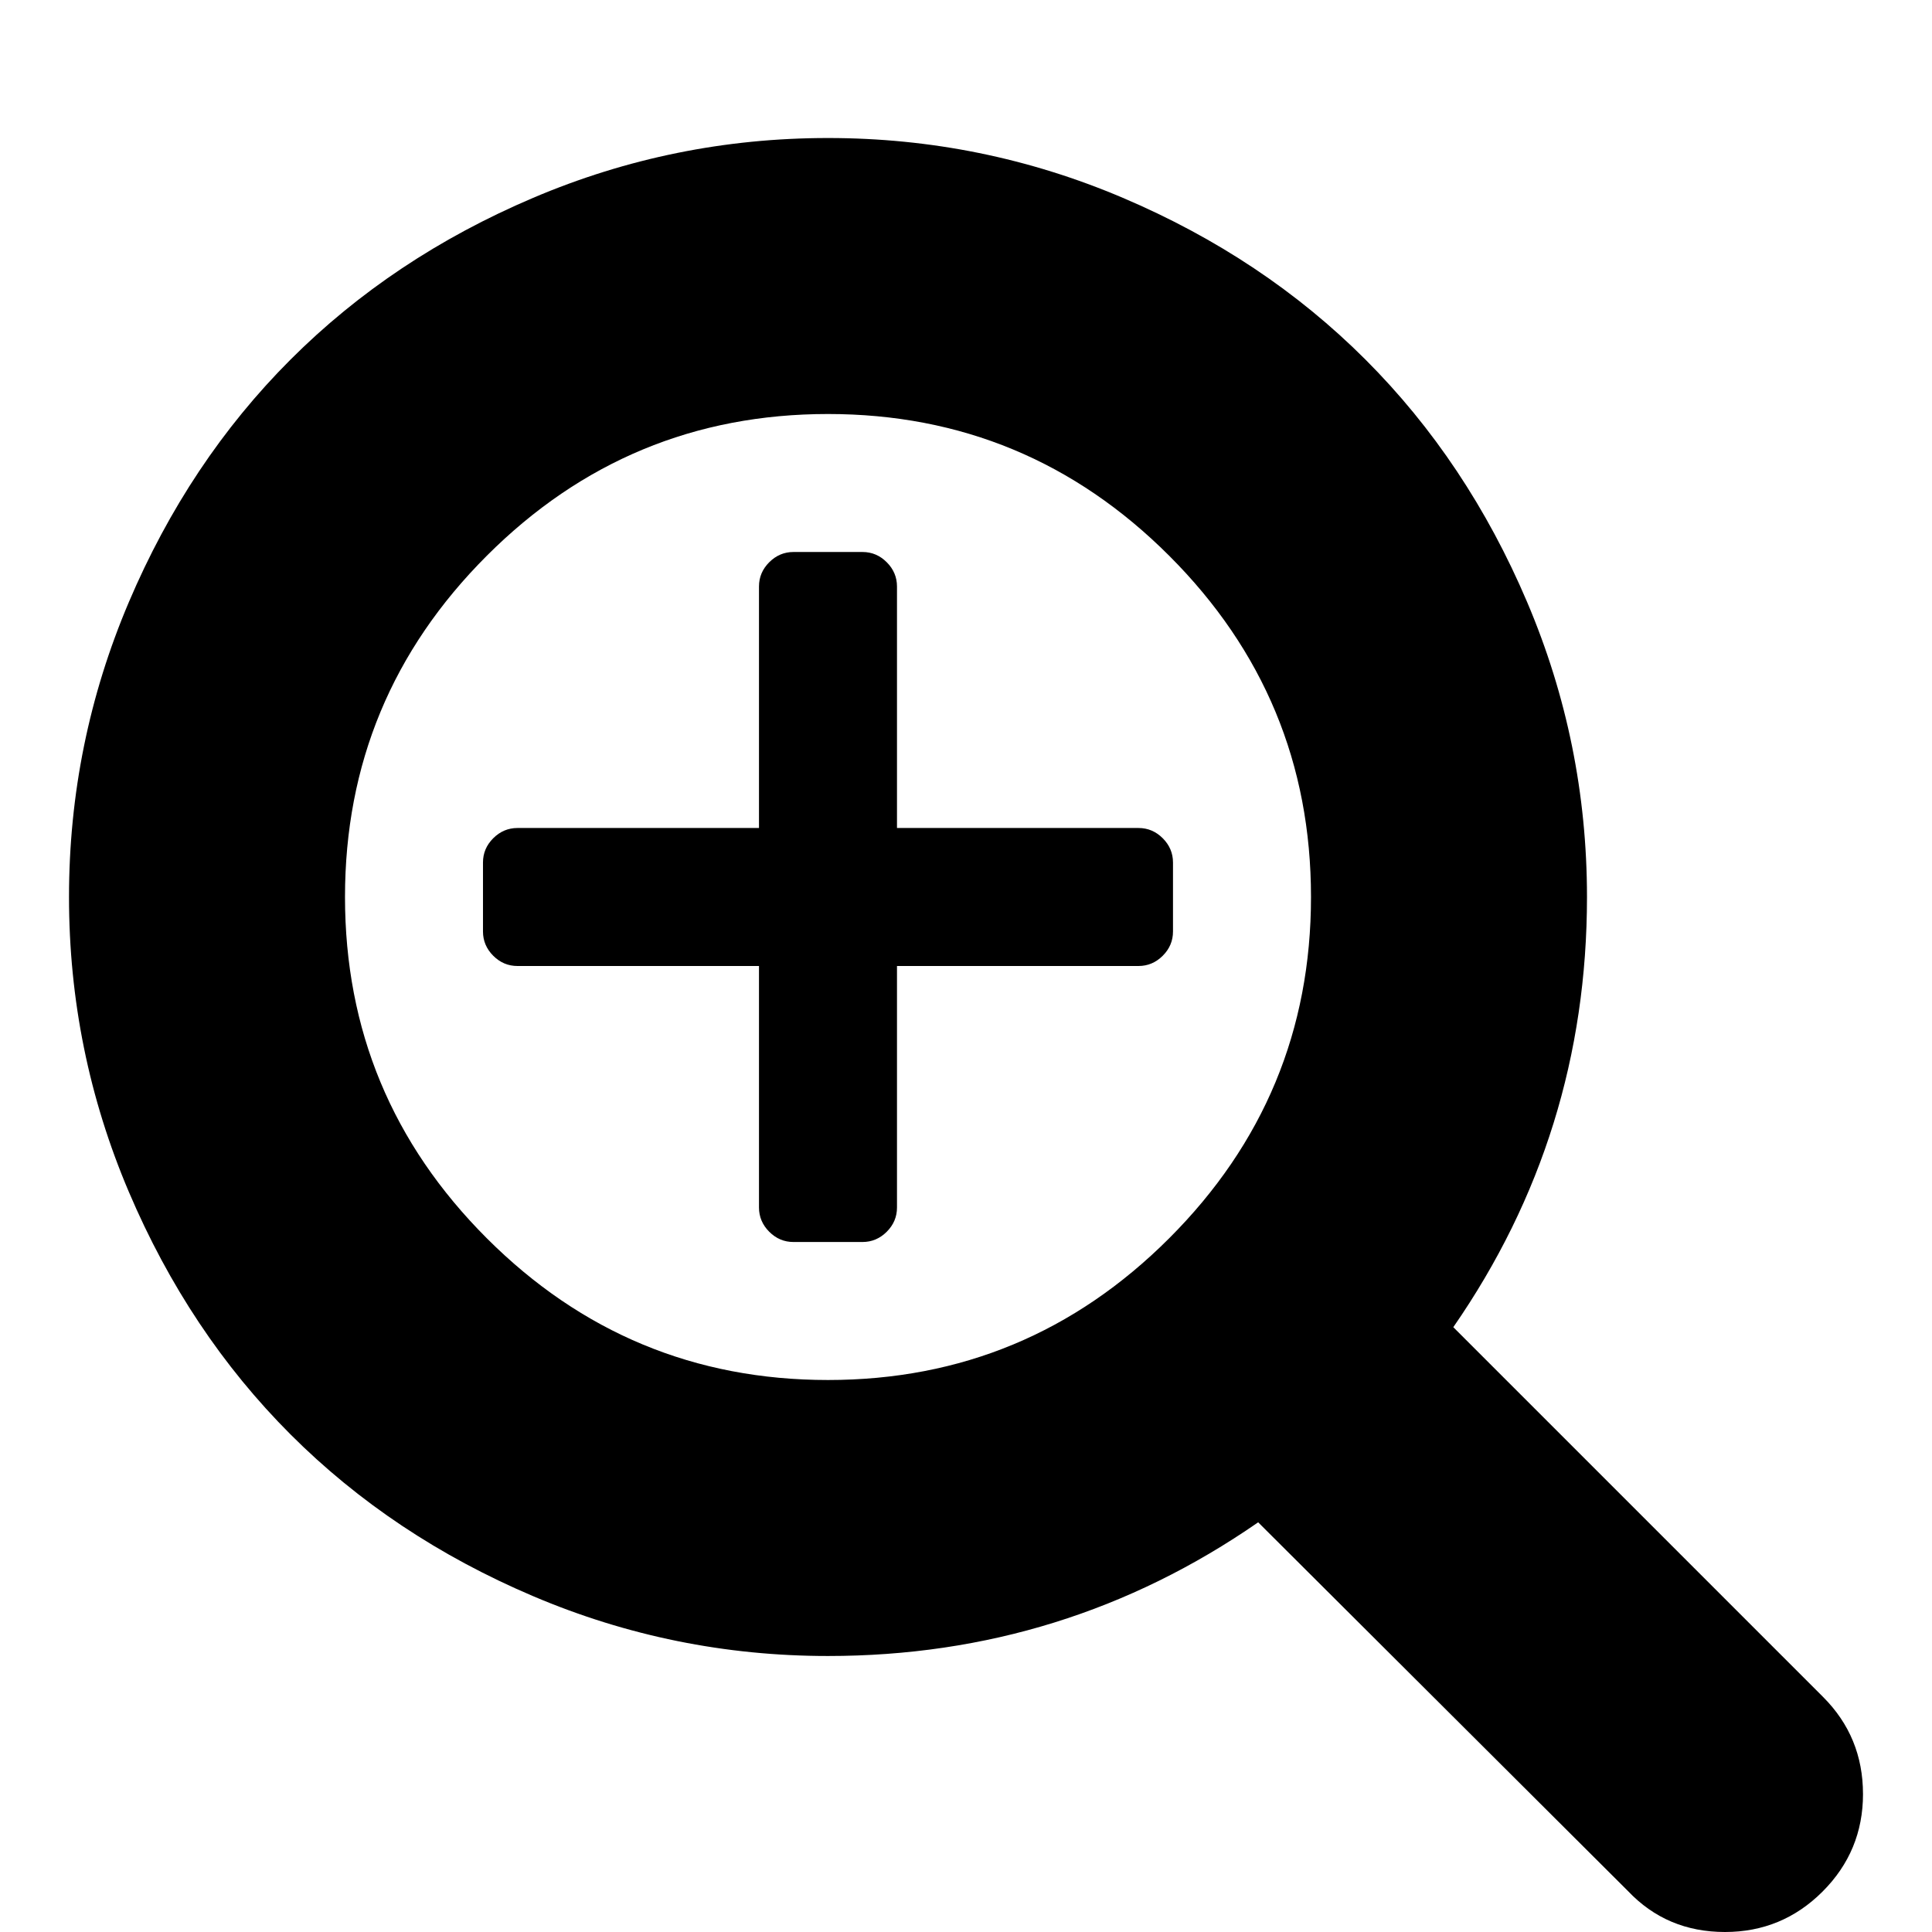
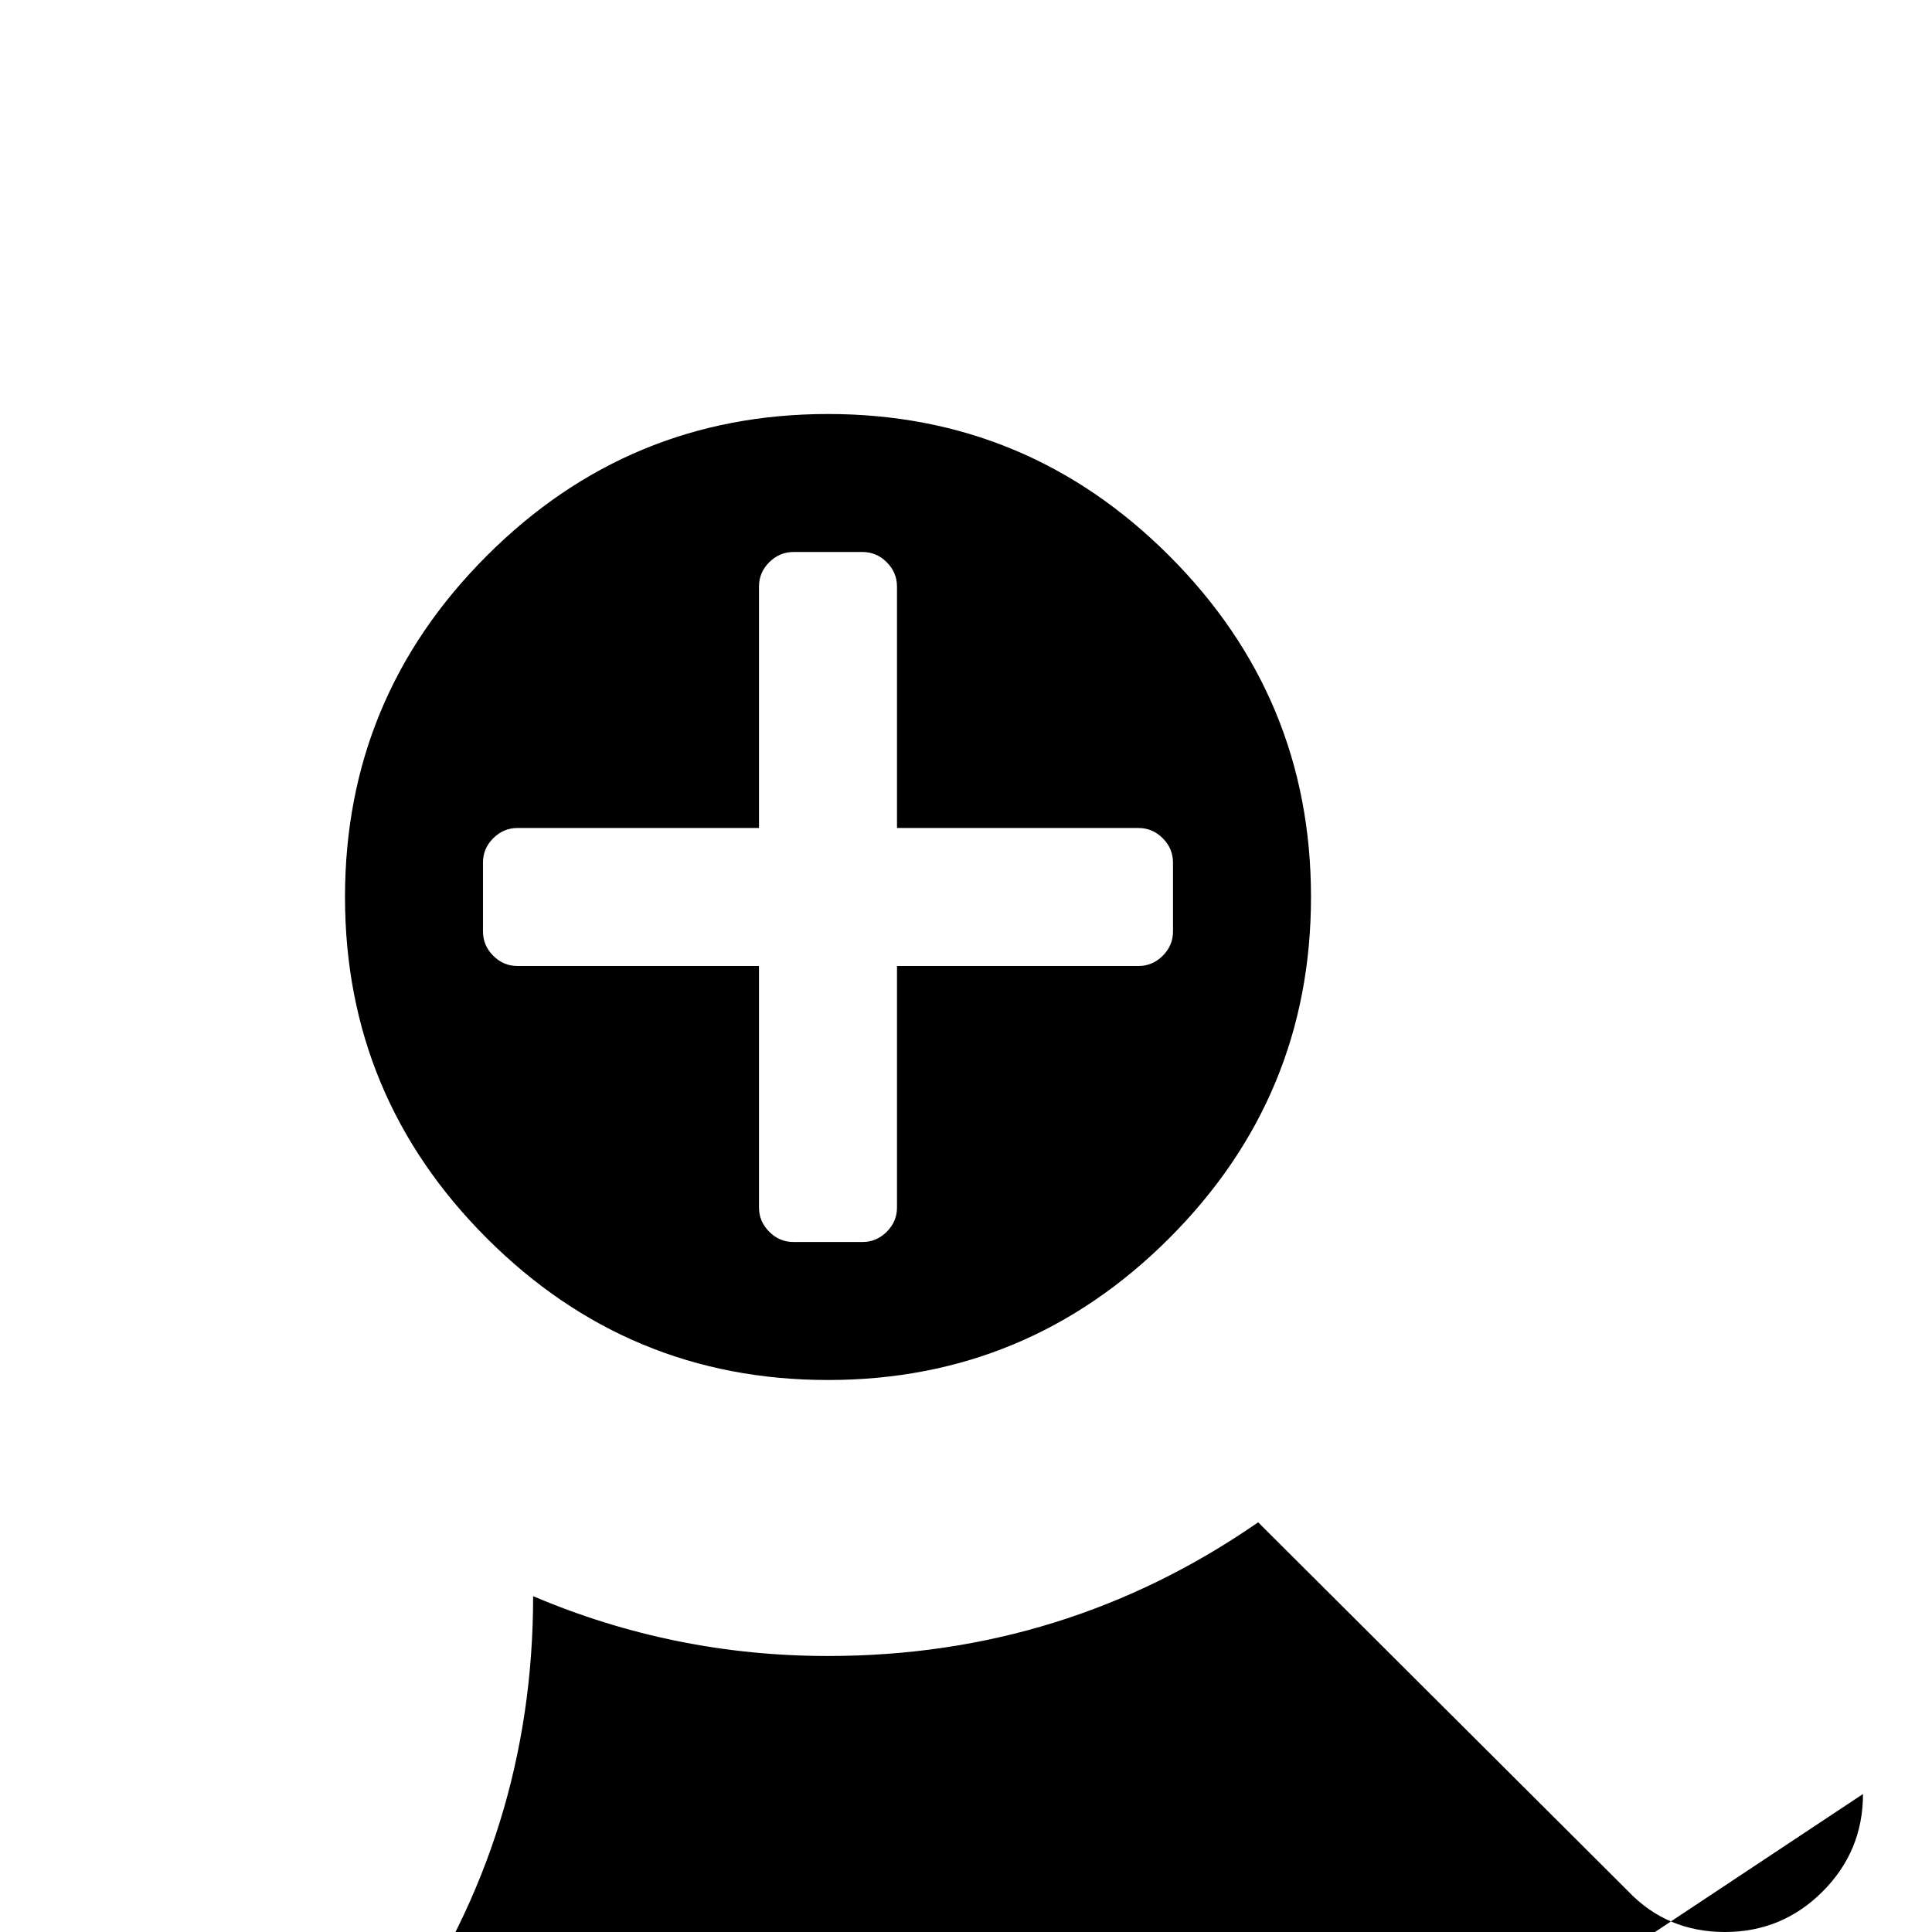
<svg xmlns="http://www.w3.org/2000/svg" version="1.1" width="128" height="128" viewBox="0 0 128 128">
  <title>search-plus</title>
-   <path d="M77.714 57.143v4.571q0 0.929-0.679 1.607t-1.607 0.679h-16v16q0 0.929-0.679 1.607t-1.607 0.679h-4.571q-0.929 0-1.607-0.679t-0.679-1.607v-16h-16q-0.929 0-1.607-0.679t-0.679-1.607v-4.571q0-0.929 0.679-1.607t1.607-0.679h16v-16q0-0.929 0.679-1.607t1.607-0.679h4.571q0.929 0 1.607 0.679t0.679 1.607v16h16q0.929 0 1.607 0.679t0.679 1.607zM86.857 59.429q0-13.214-9.393-22.607t-22.607-9.393-22.607 9.393-9.393 22.607 9.393 22.607 22.607 9.393 22.607-9.393 9.393-22.607zM123.429 118.857q0 3.786-2.679 6.464t-6.464 2.679q-3.857 0-6.429-2.714l-24.5-24.429q-12.786 8.857-28.5 8.857-10.214 0-19.536-3.964t-16.071-10.714-10.714-16.071-3.964-19.536 3.964-19.536 10.714-16.071 16.071-10.714 19.536-3.964 19.536 3.964 16.071 10.714 10.714 16.071 3.964 19.536q0 15.714-8.857 28.5l24.5 24.5q2.643 2.643 2.643 6.429z" />
+   <path d="M77.714 57.143v4.571q0 0.929-0.679 1.607t-1.607 0.679h-16v16q0 0.929-0.679 1.607t-1.607 0.679h-4.571q-0.929 0-1.607-0.679t-0.679-1.607v-16h-16q-0.929 0-1.607-0.679t-0.679-1.607v-4.571q0-0.929 0.679-1.607t1.607-0.679h16v-16q0-0.929 0.679-1.607t1.607-0.679h4.571q0.929 0 1.607 0.679t0.679 1.607v16h16q0.929 0 1.607 0.679t0.679 1.607zM86.857 59.429q0-13.214-9.393-22.607t-22.607-9.393-22.607 9.393-9.393 22.607 9.393 22.607 22.607 9.393 22.607-9.393 9.393-22.607zM123.429 118.857q0 3.786-2.679 6.464t-6.464 2.679q-3.857 0-6.429-2.714l-24.5-24.429q-12.786 8.857-28.5 8.857-10.214 0-19.536-3.964q0 15.714-8.857 28.5l24.5 24.5q2.643 2.643 2.643 6.429z" />
</svg>